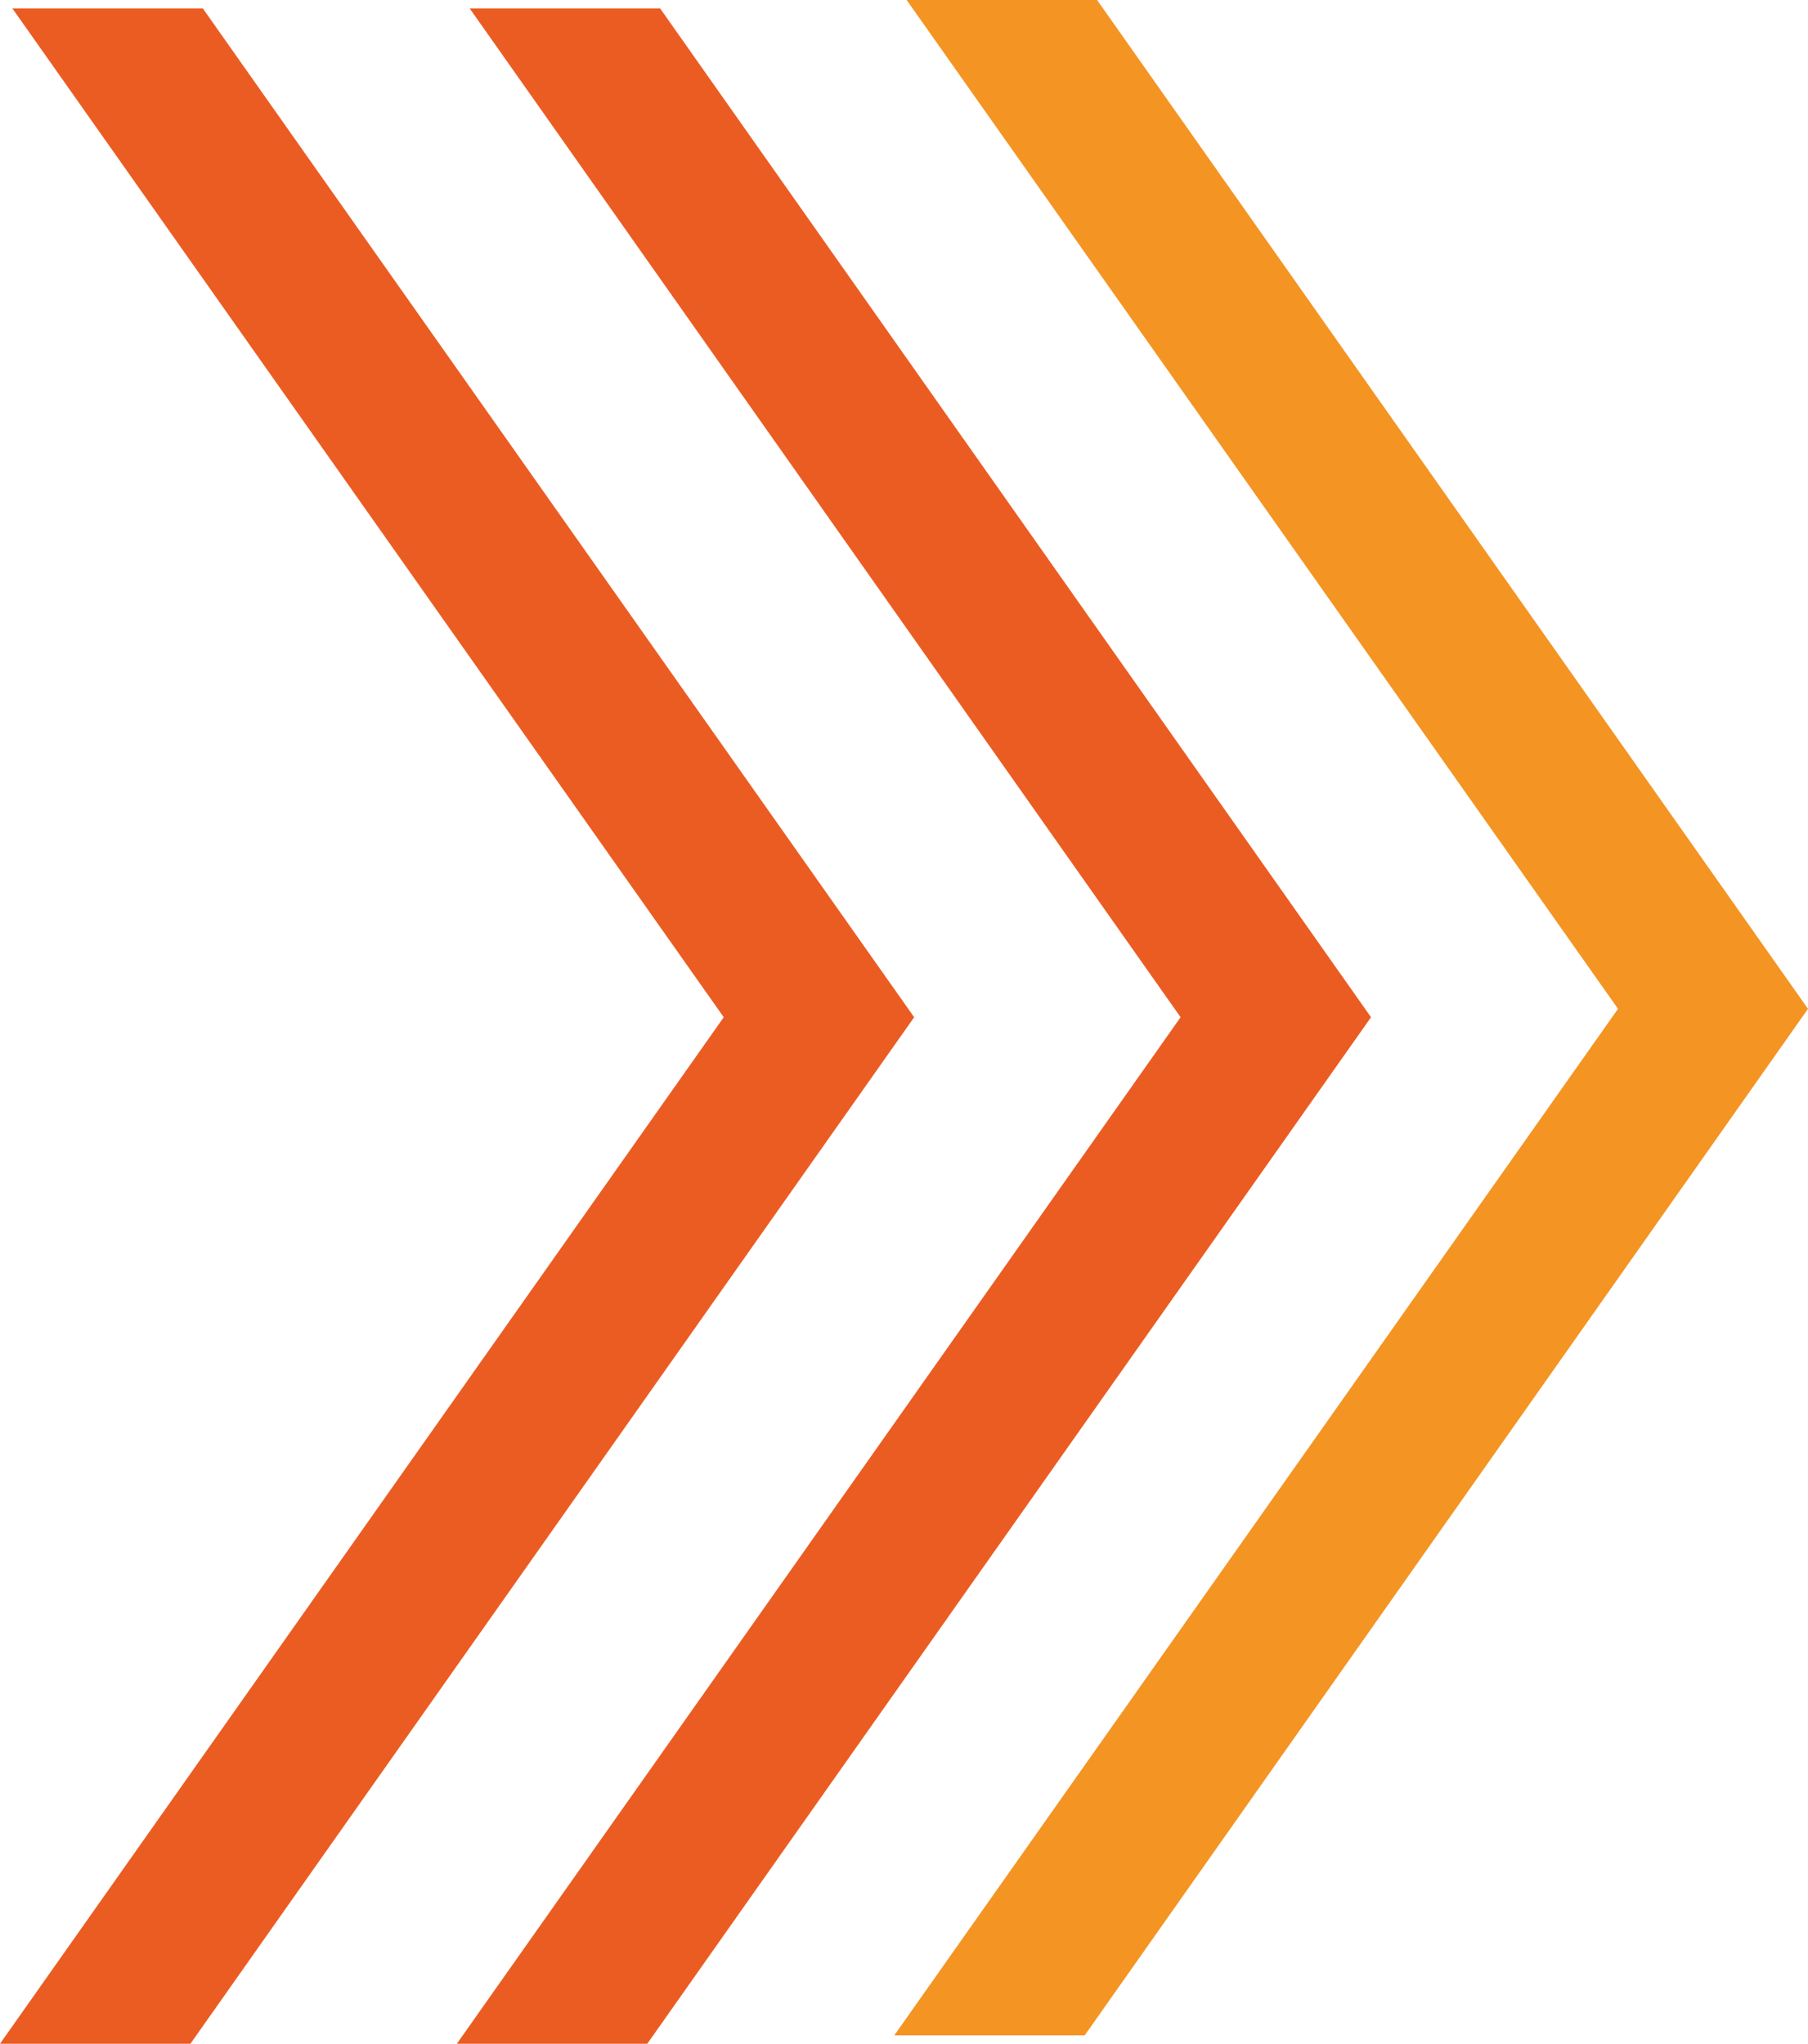
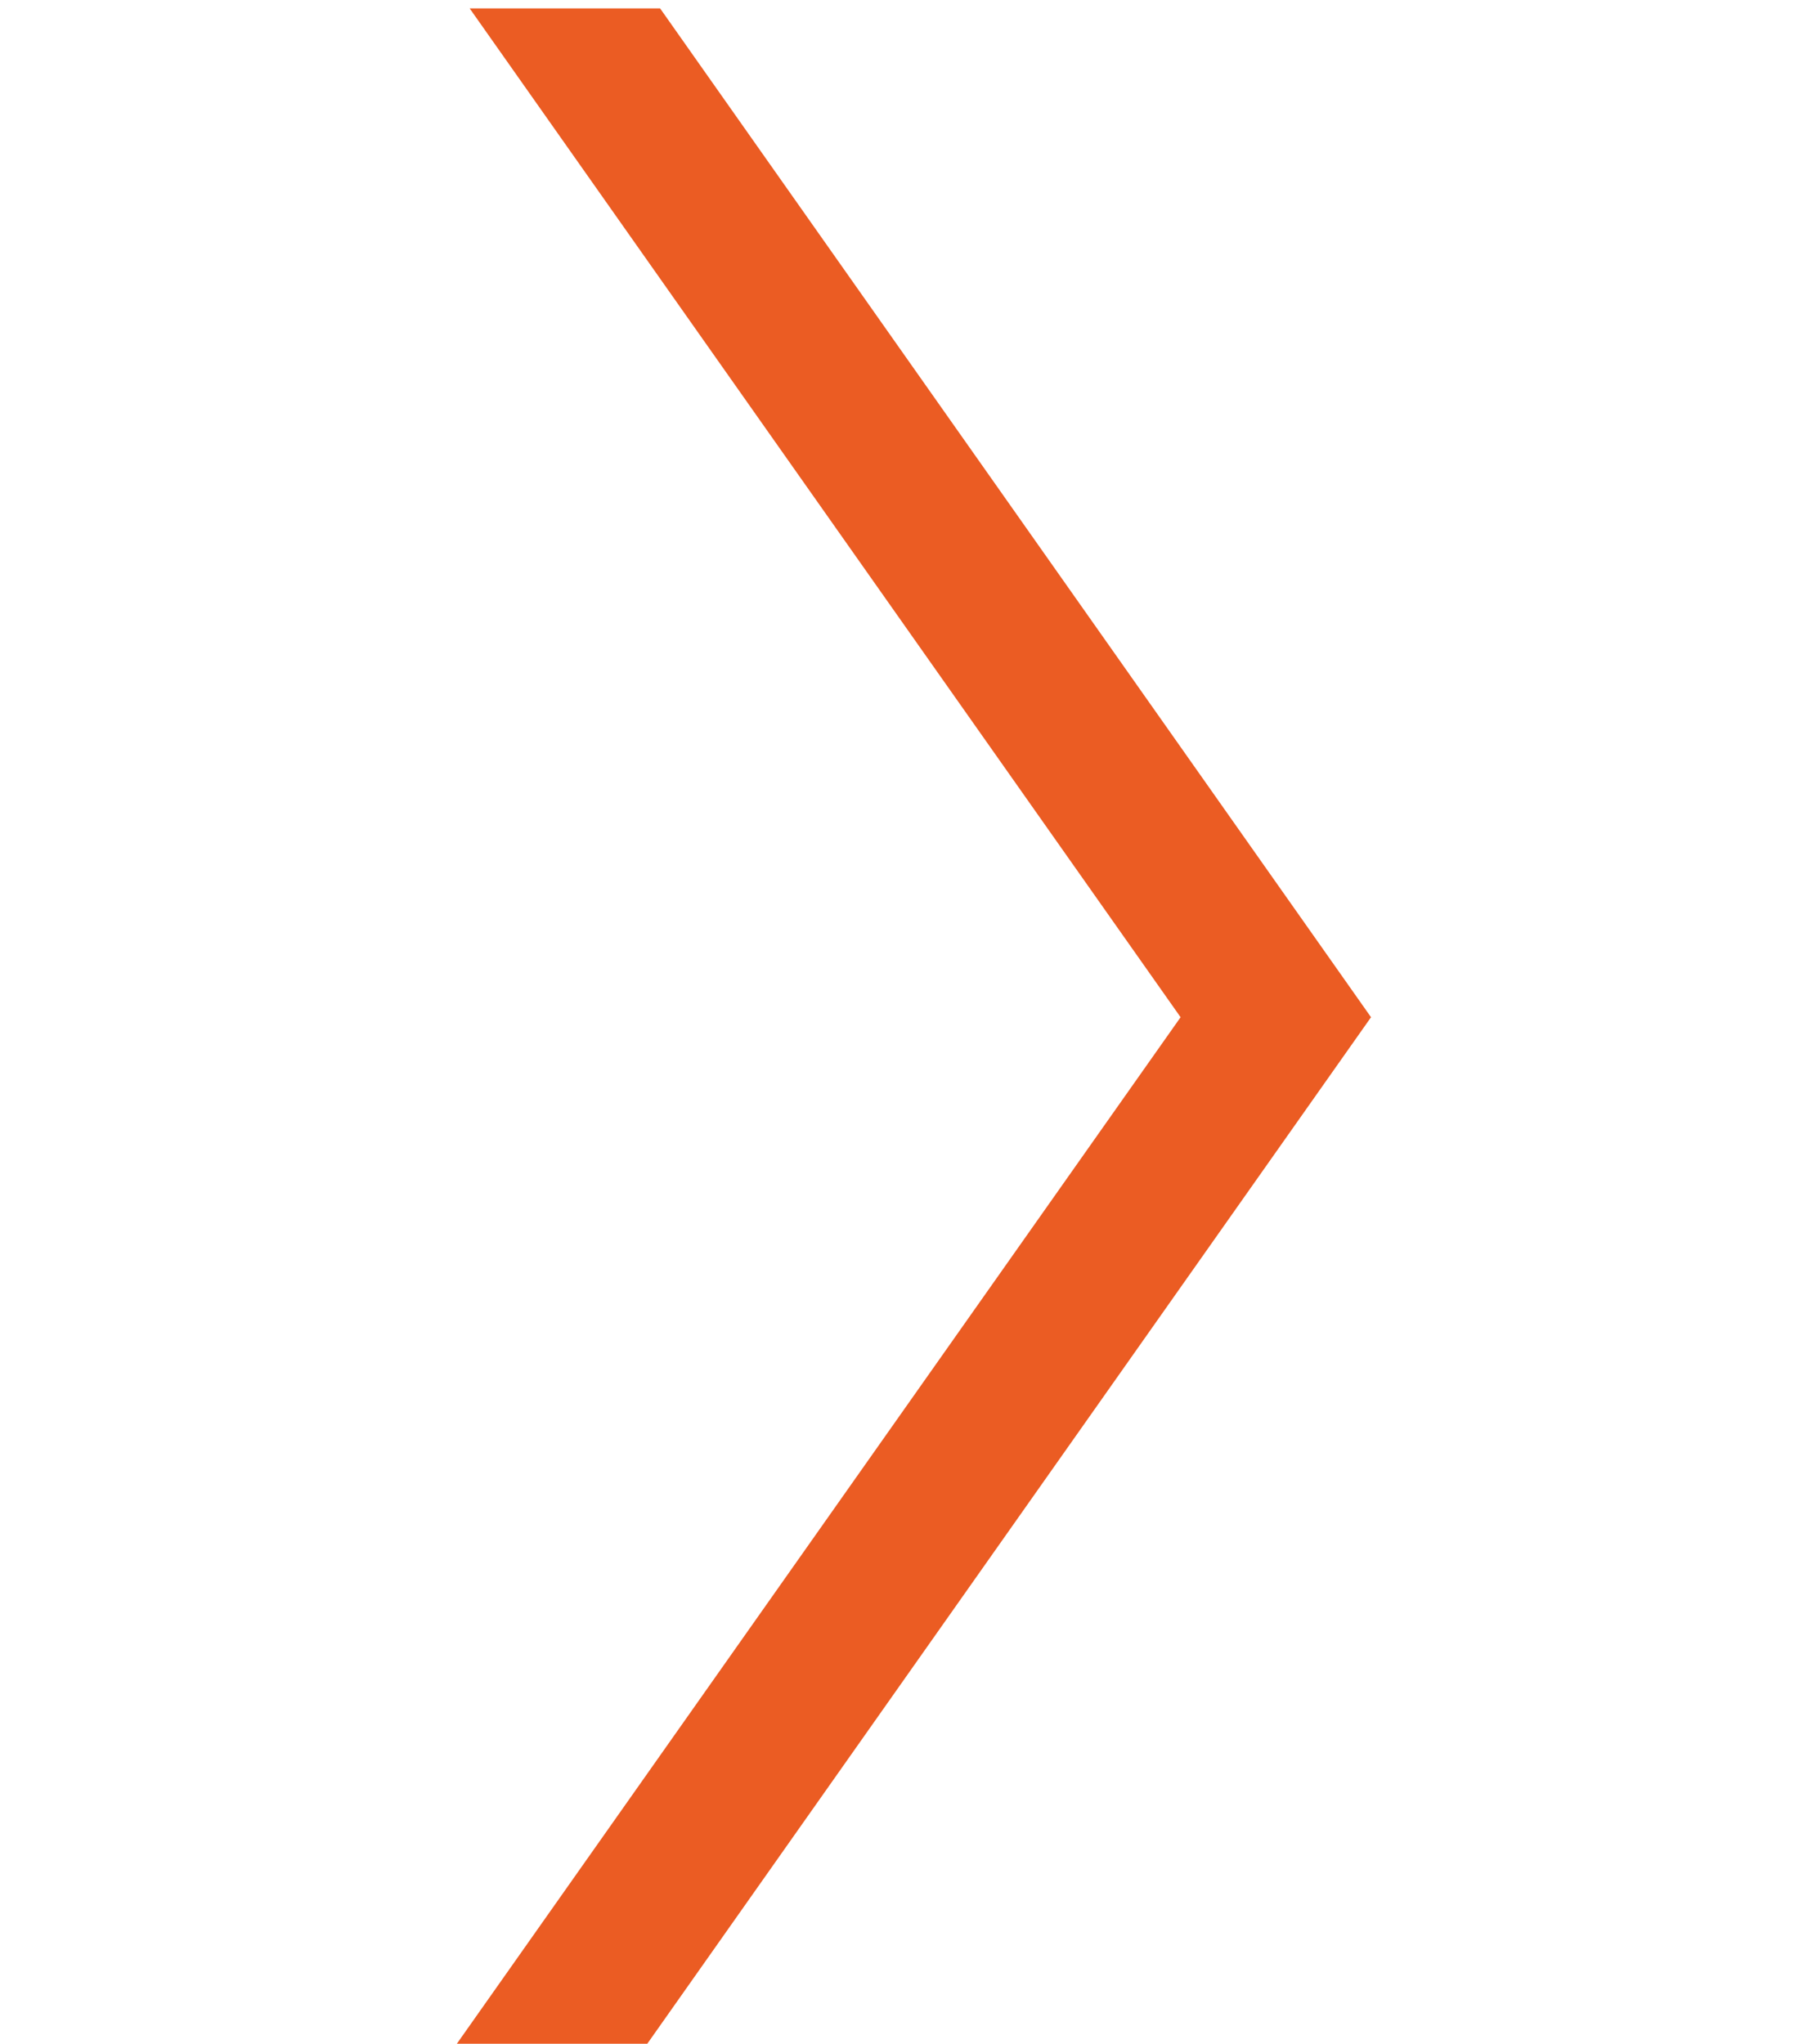
<svg xmlns="http://www.w3.org/2000/svg" id="Capa_2" viewBox="0 0 40.92 46.25">
  <defs>
    <style>
      .cls-1 {
        fill: #eb5c23;
      }

      .cls-2 {
        fill: #f49423;
      }
    </style>
  </defs>
  <g id="Capa_1-2" data-name="Capa_1">
-     <polyline class="cls-2" points="20.24 46.06 36.62 22.83 20.52 0 24.83 0 40.92 22.83 24.55 46.06" />
    <polyline class="cls-1" points="10.34 46.25 26.72 23.02 10.63 .19 14.94 .19 31.03 23.02 14.65 46.25" />
-     <polyline class="cls-1" points="0 46.25 16.38 23.02 .28 .19 4.59 .19 20.69 23.02 4.31 46.25" />
  </g>
</svg>